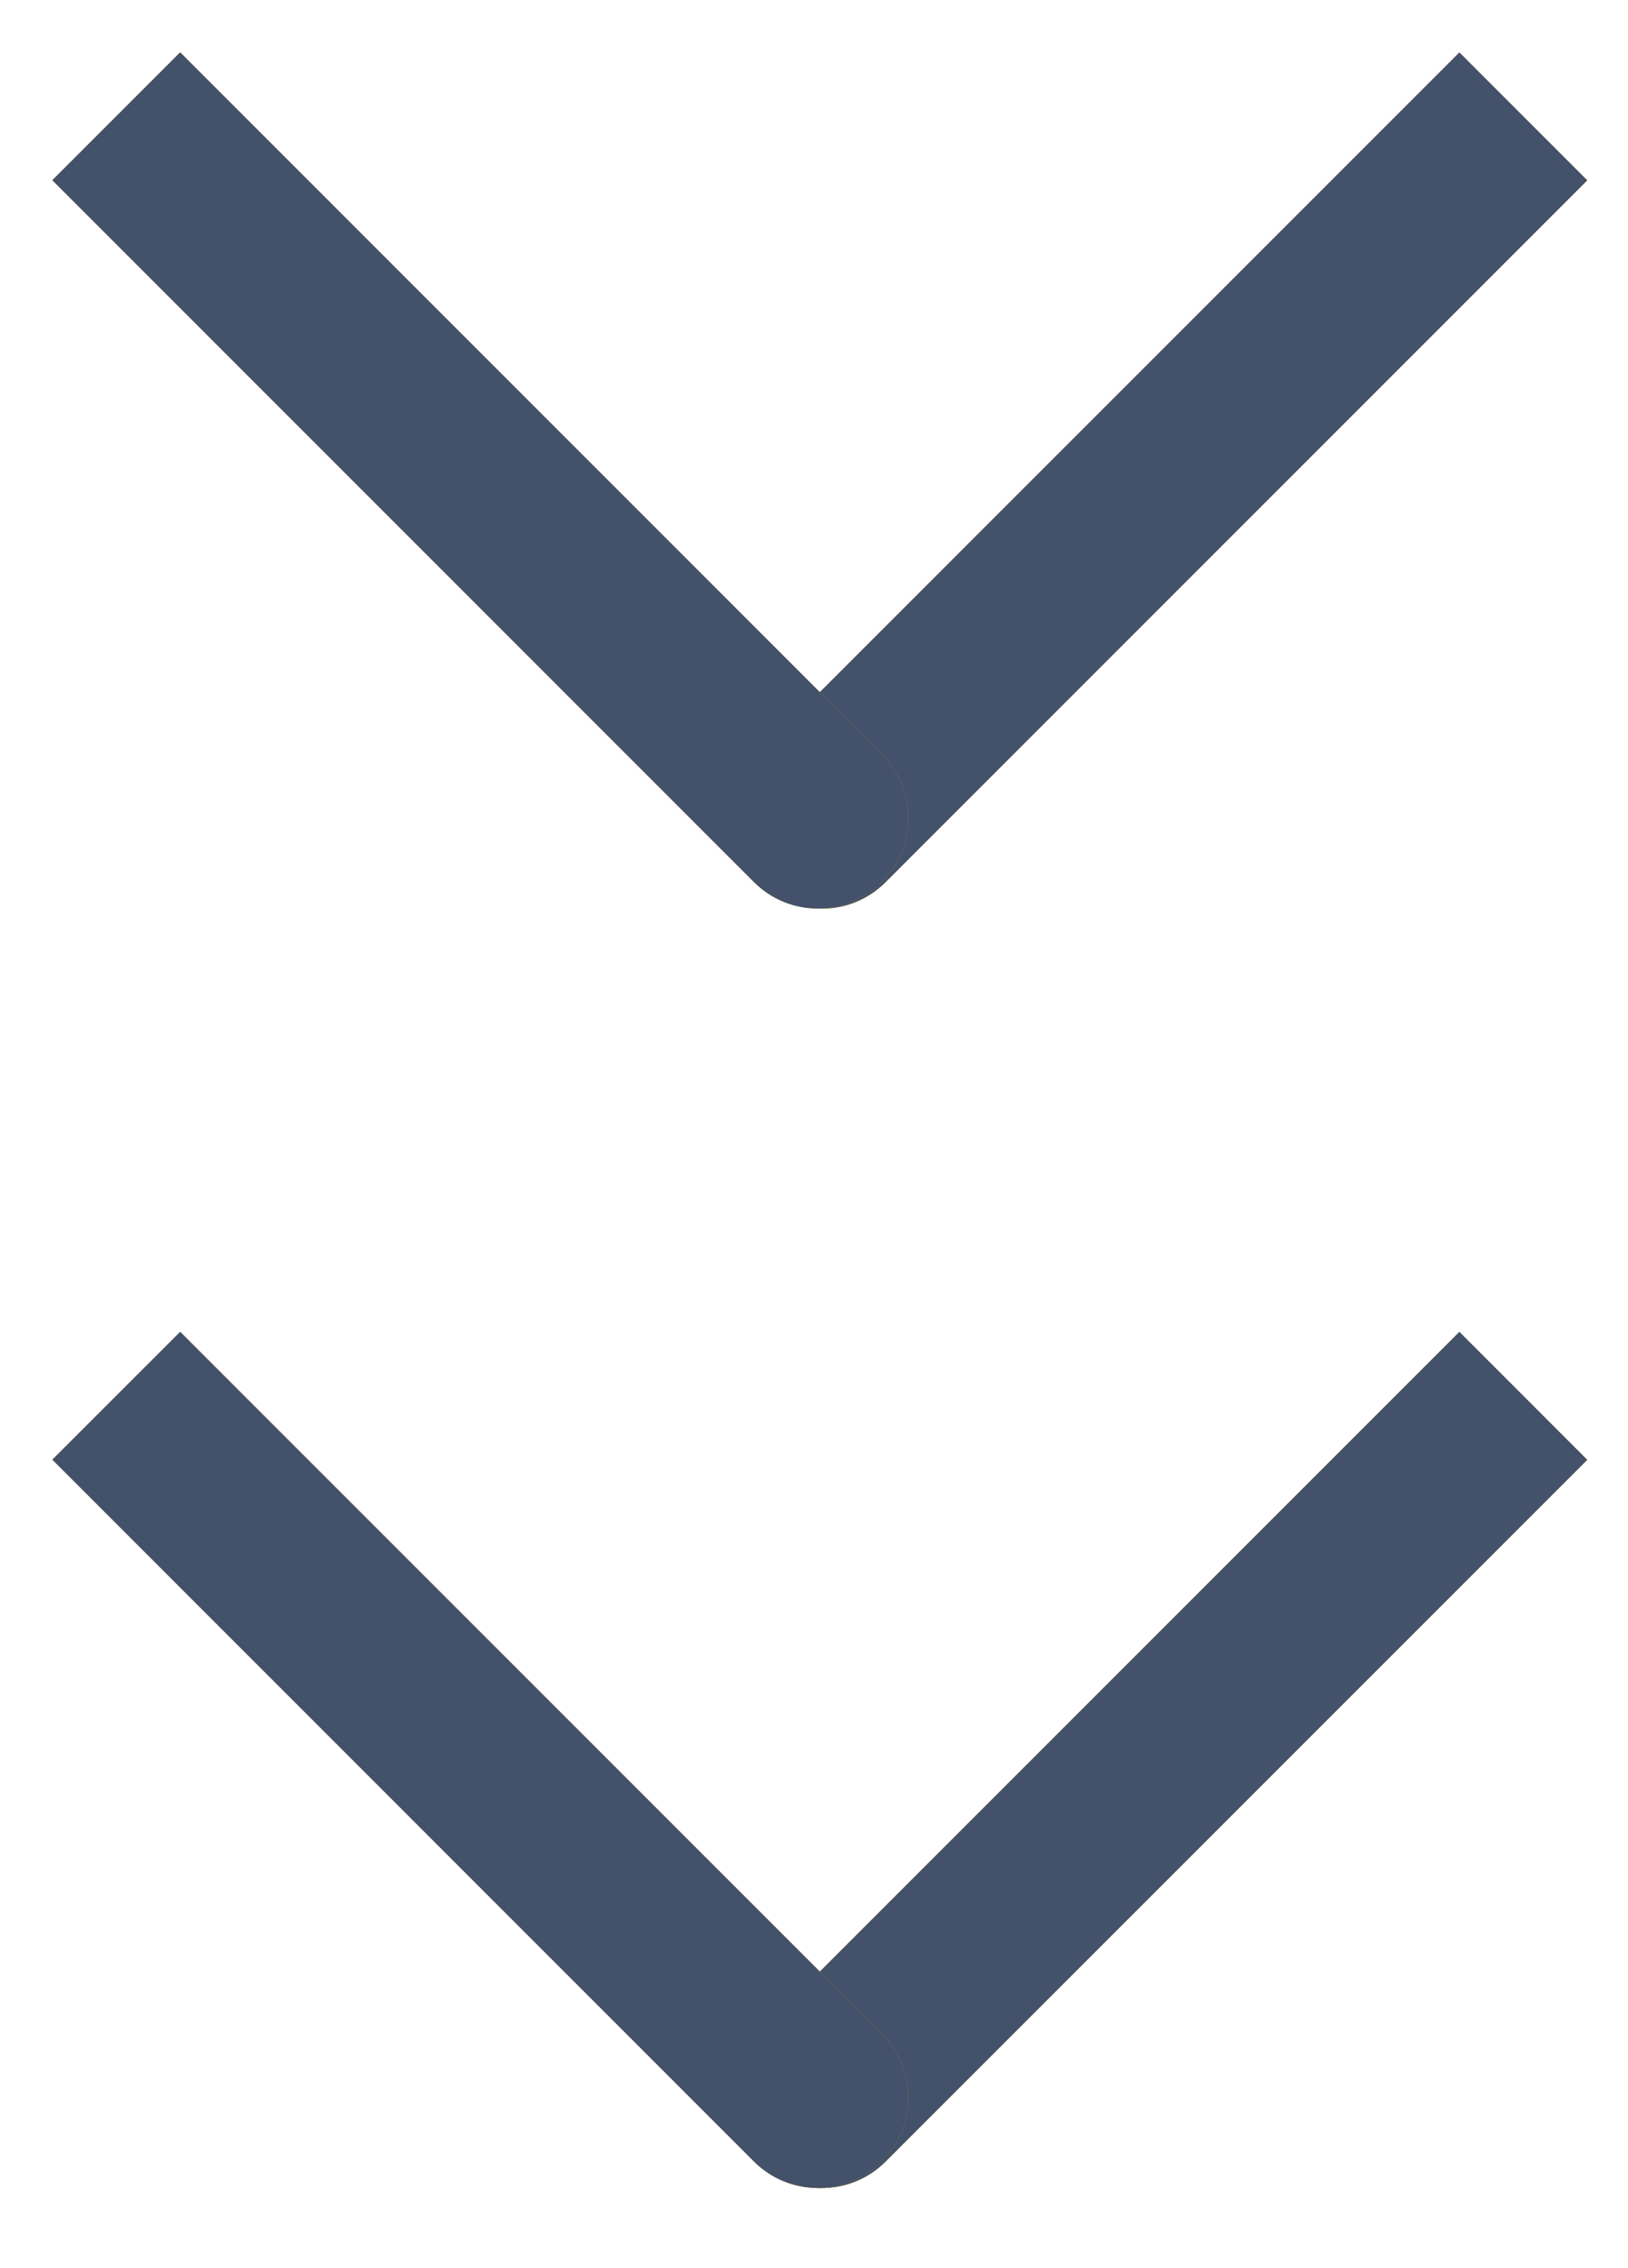
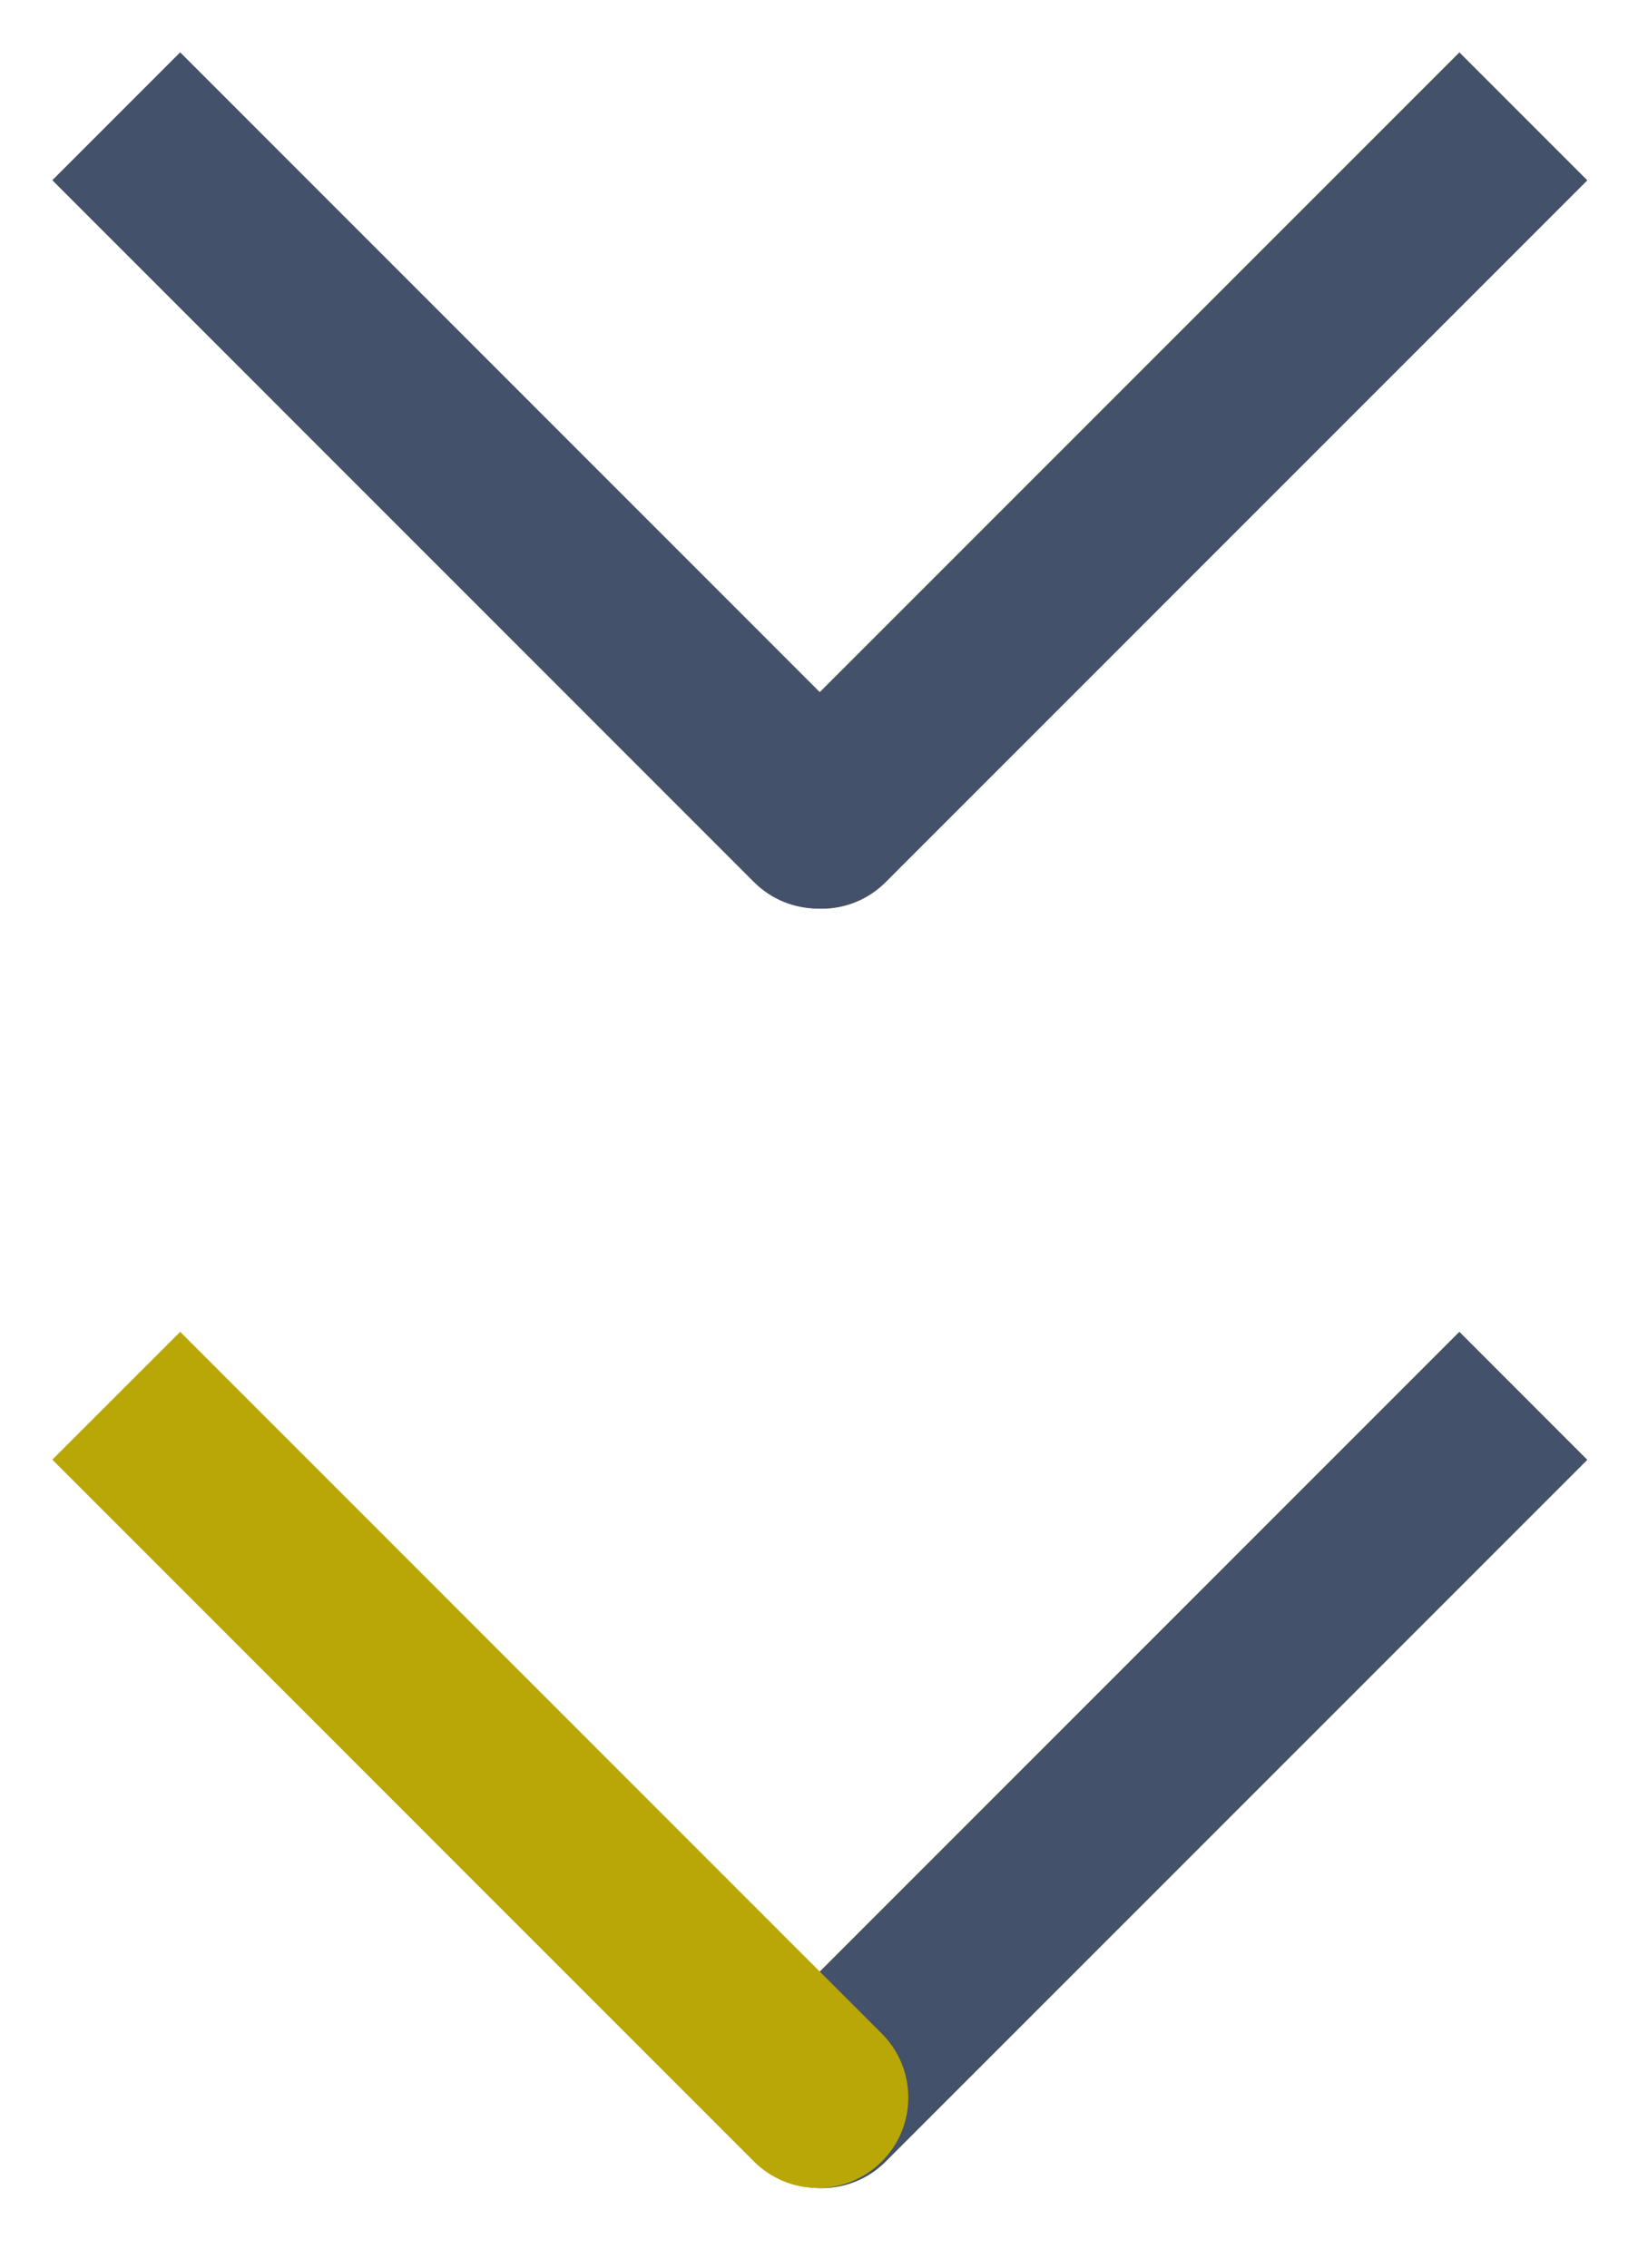
<svg xmlns="http://www.w3.org/2000/svg" width="28" height="39" viewBox="0 0 28 39" fill="none">
  <path d="M13.032 12.97C12.425 13.578 12.425 14.562 13.032 15.169C13.639 15.777 14.624 15.777 15.231 15.169L13.032 12.97ZM25.1 0.902L13.032 12.97L15.231 15.169L27.299 3.101L25.1 0.902Z" fill="#B9A708" />
  <path d="M13.032 12.97C12.425 13.578 12.425 14.562 13.032 15.169C13.639 15.777 14.624 15.777 15.231 15.169L13.032 12.97ZM25.1 0.902L13.032 12.97L15.231 15.169L27.299 3.101L25.1 0.902Z" fill="#44516A" />
-   <path d="M12.967 15.167C13.575 15.775 14.559 15.775 15.166 15.167C15.774 14.56 15.774 13.576 15.166 12.968L12.967 15.167ZM0.9 3.099L12.967 15.167L15.166 12.968L3.099 0.9L0.9 3.099Z" fill="#B9A708" />
  <path d="M12.967 15.167C13.575 15.775 14.559 15.775 15.166 15.167C15.774 14.56 15.774 13.576 15.166 12.968L12.967 15.167ZM0.9 3.099L12.967 15.167L15.166 12.968L3.099 0.9L0.9 3.099Z" fill="#44516A" />
  <path d="M13.032 34.97C12.425 35.578 12.425 36.562 13.032 37.169C13.639 37.776 14.624 37.776 15.231 37.169L13.032 34.97ZM25.1 22.902L13.032 34.97L15.231 37.169L27.299 25.102L25.1 22.902Z" fill="#B9A708" />
  <path d="M13.032 34.97C12.425 35.578 12.425 36.562 13.032 37.169C13.639 37.776 14.624 37.776 15.231 37.169L13.032 34.97ZM25.1 22.902L13.032 34.97L15.231 37.169L27.299 25.102L25.1 22.902Z" fill="#44516A" />
  <path d="M12.967 37.167C13.575 37.775 14.559 37.775 15.166 37.167C15.774 36.56 15.774 35.576 15.166 34.968L12.967 37.167ZM0.9 25.099L12.967 37.167L15.166 34.968L3.099 22.901L0.9 25.099Z" fill="#B9A708" />
-   <path d="M12.967 37.167C13.575 37.775 14.559 37.775 15.166 37.167C15.774 36.56 15.774 35.576 15.166 34.968L12.967 37.167ZM0.9 25.099L12.967 37.167L15.166 34.968L3.099 22.901L0.9 25.099Z" fill="#44516A" />
</svg>